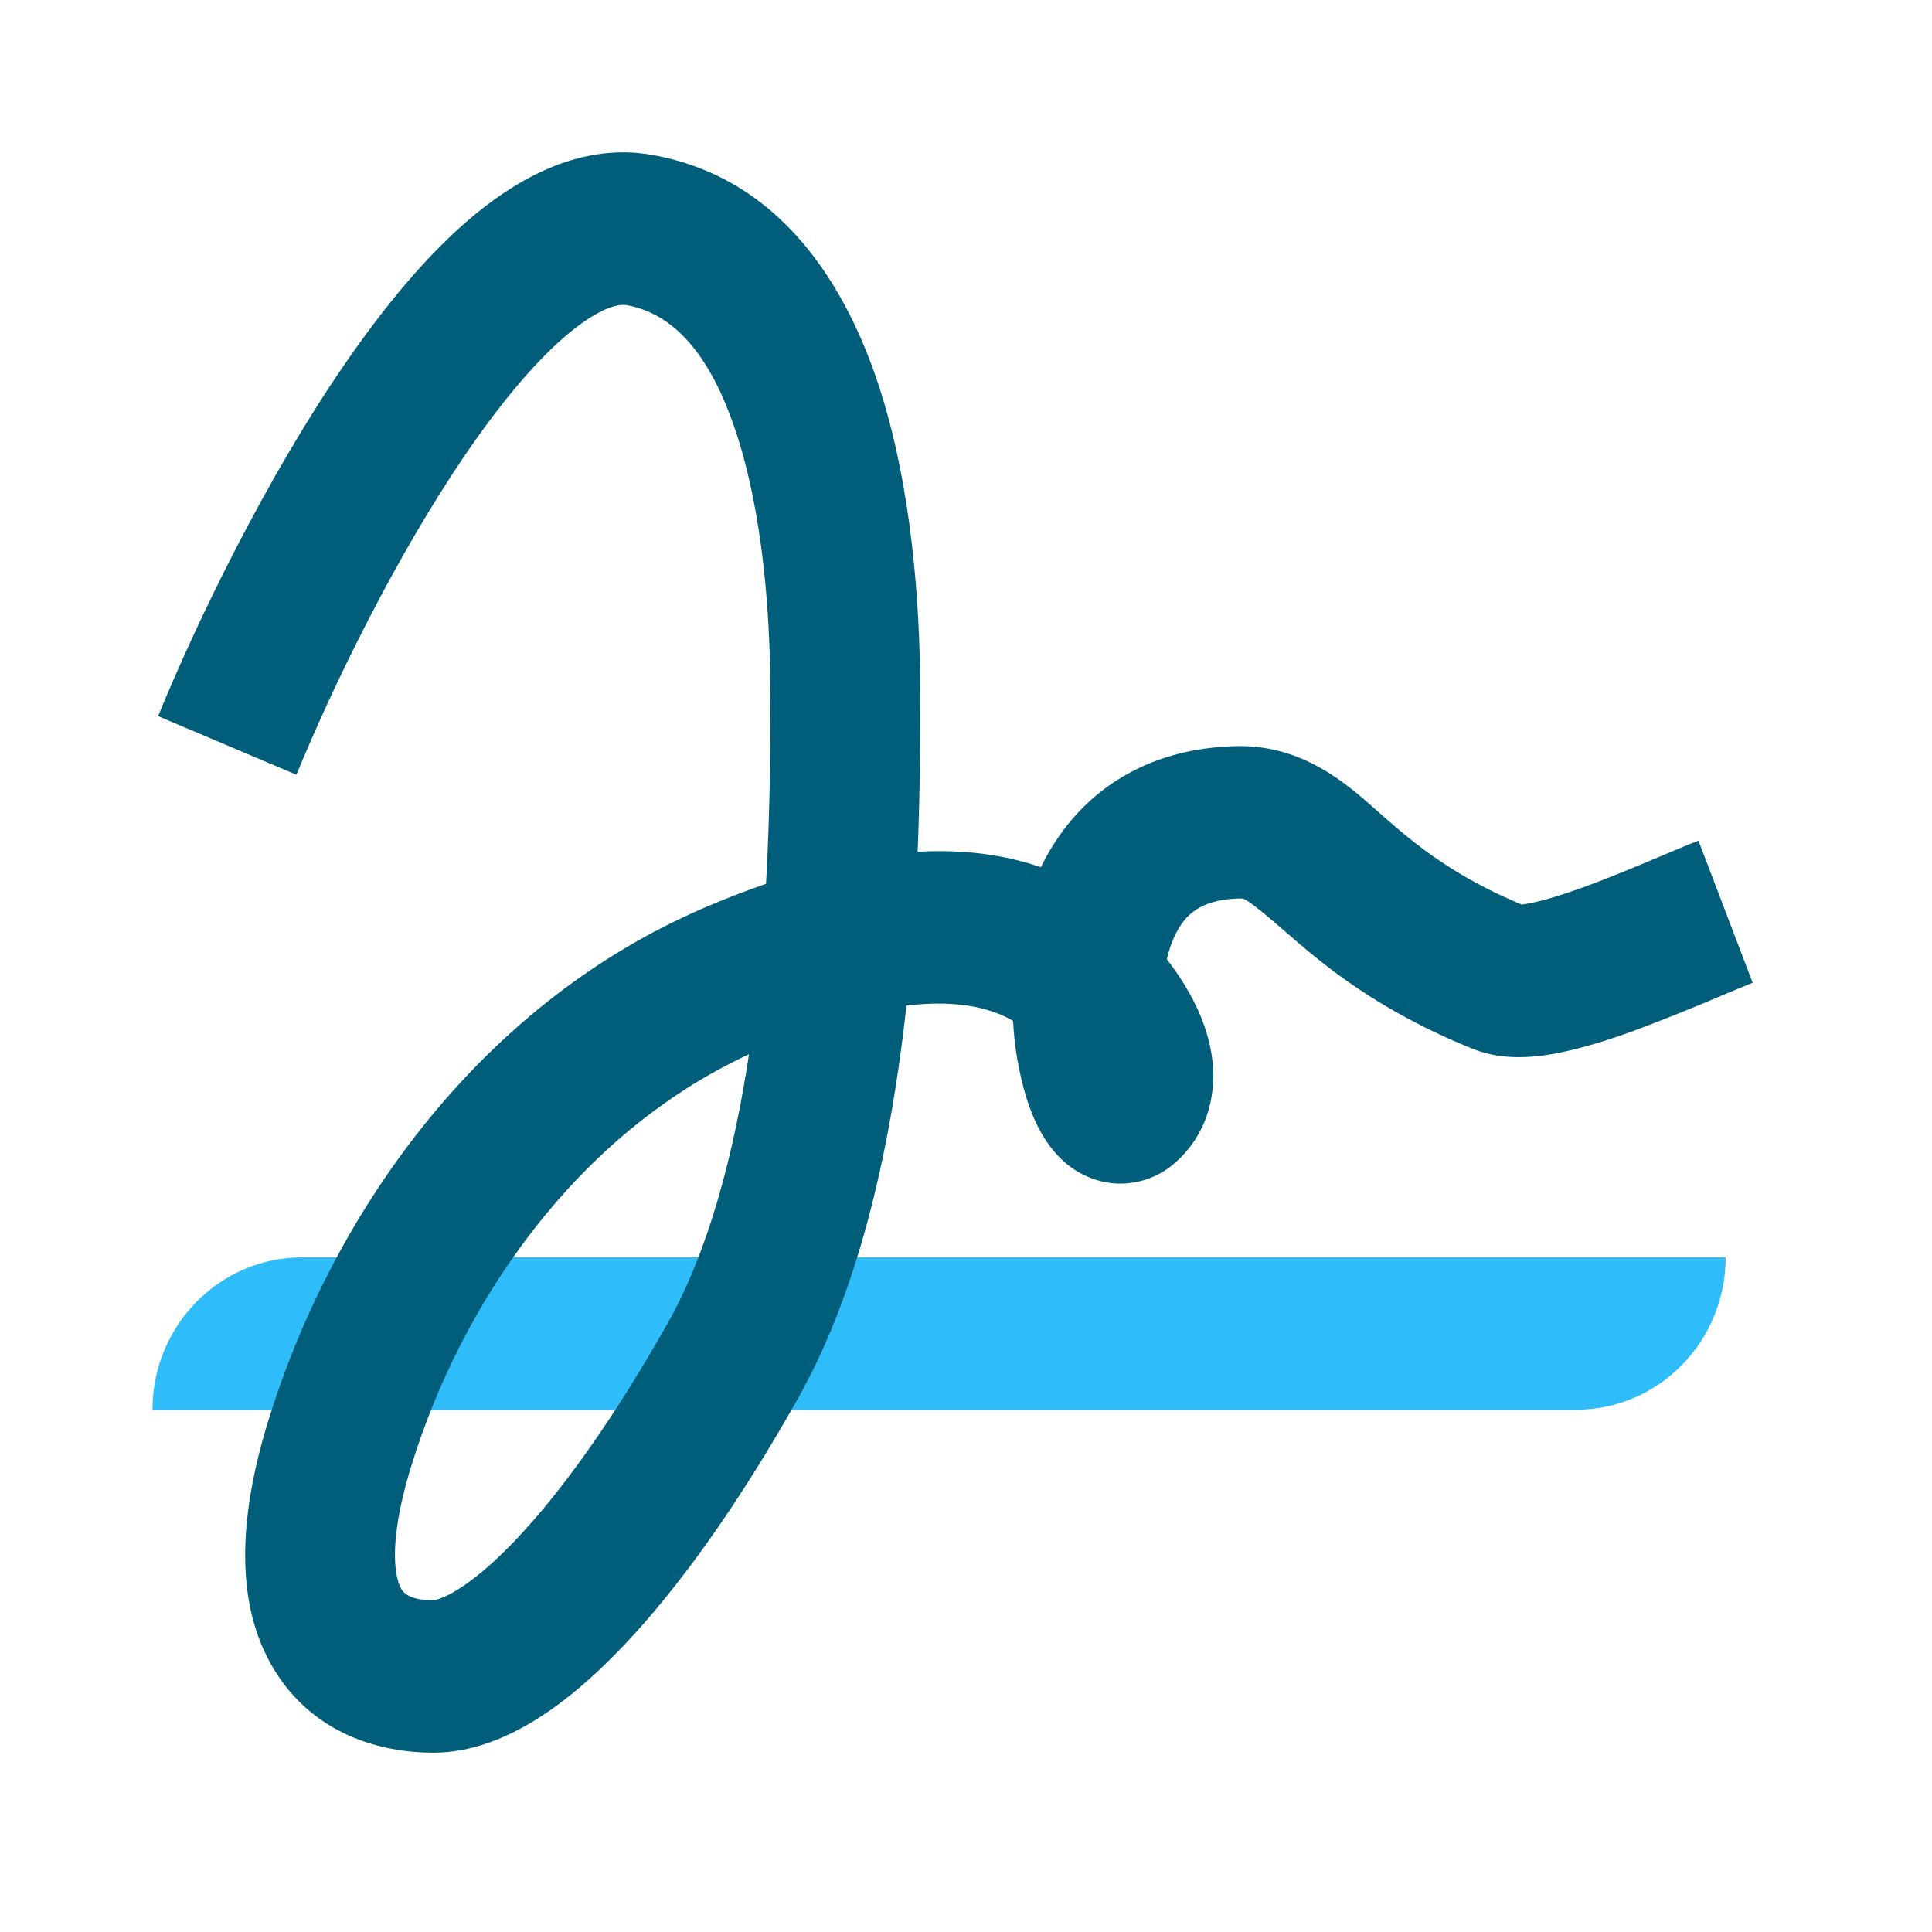
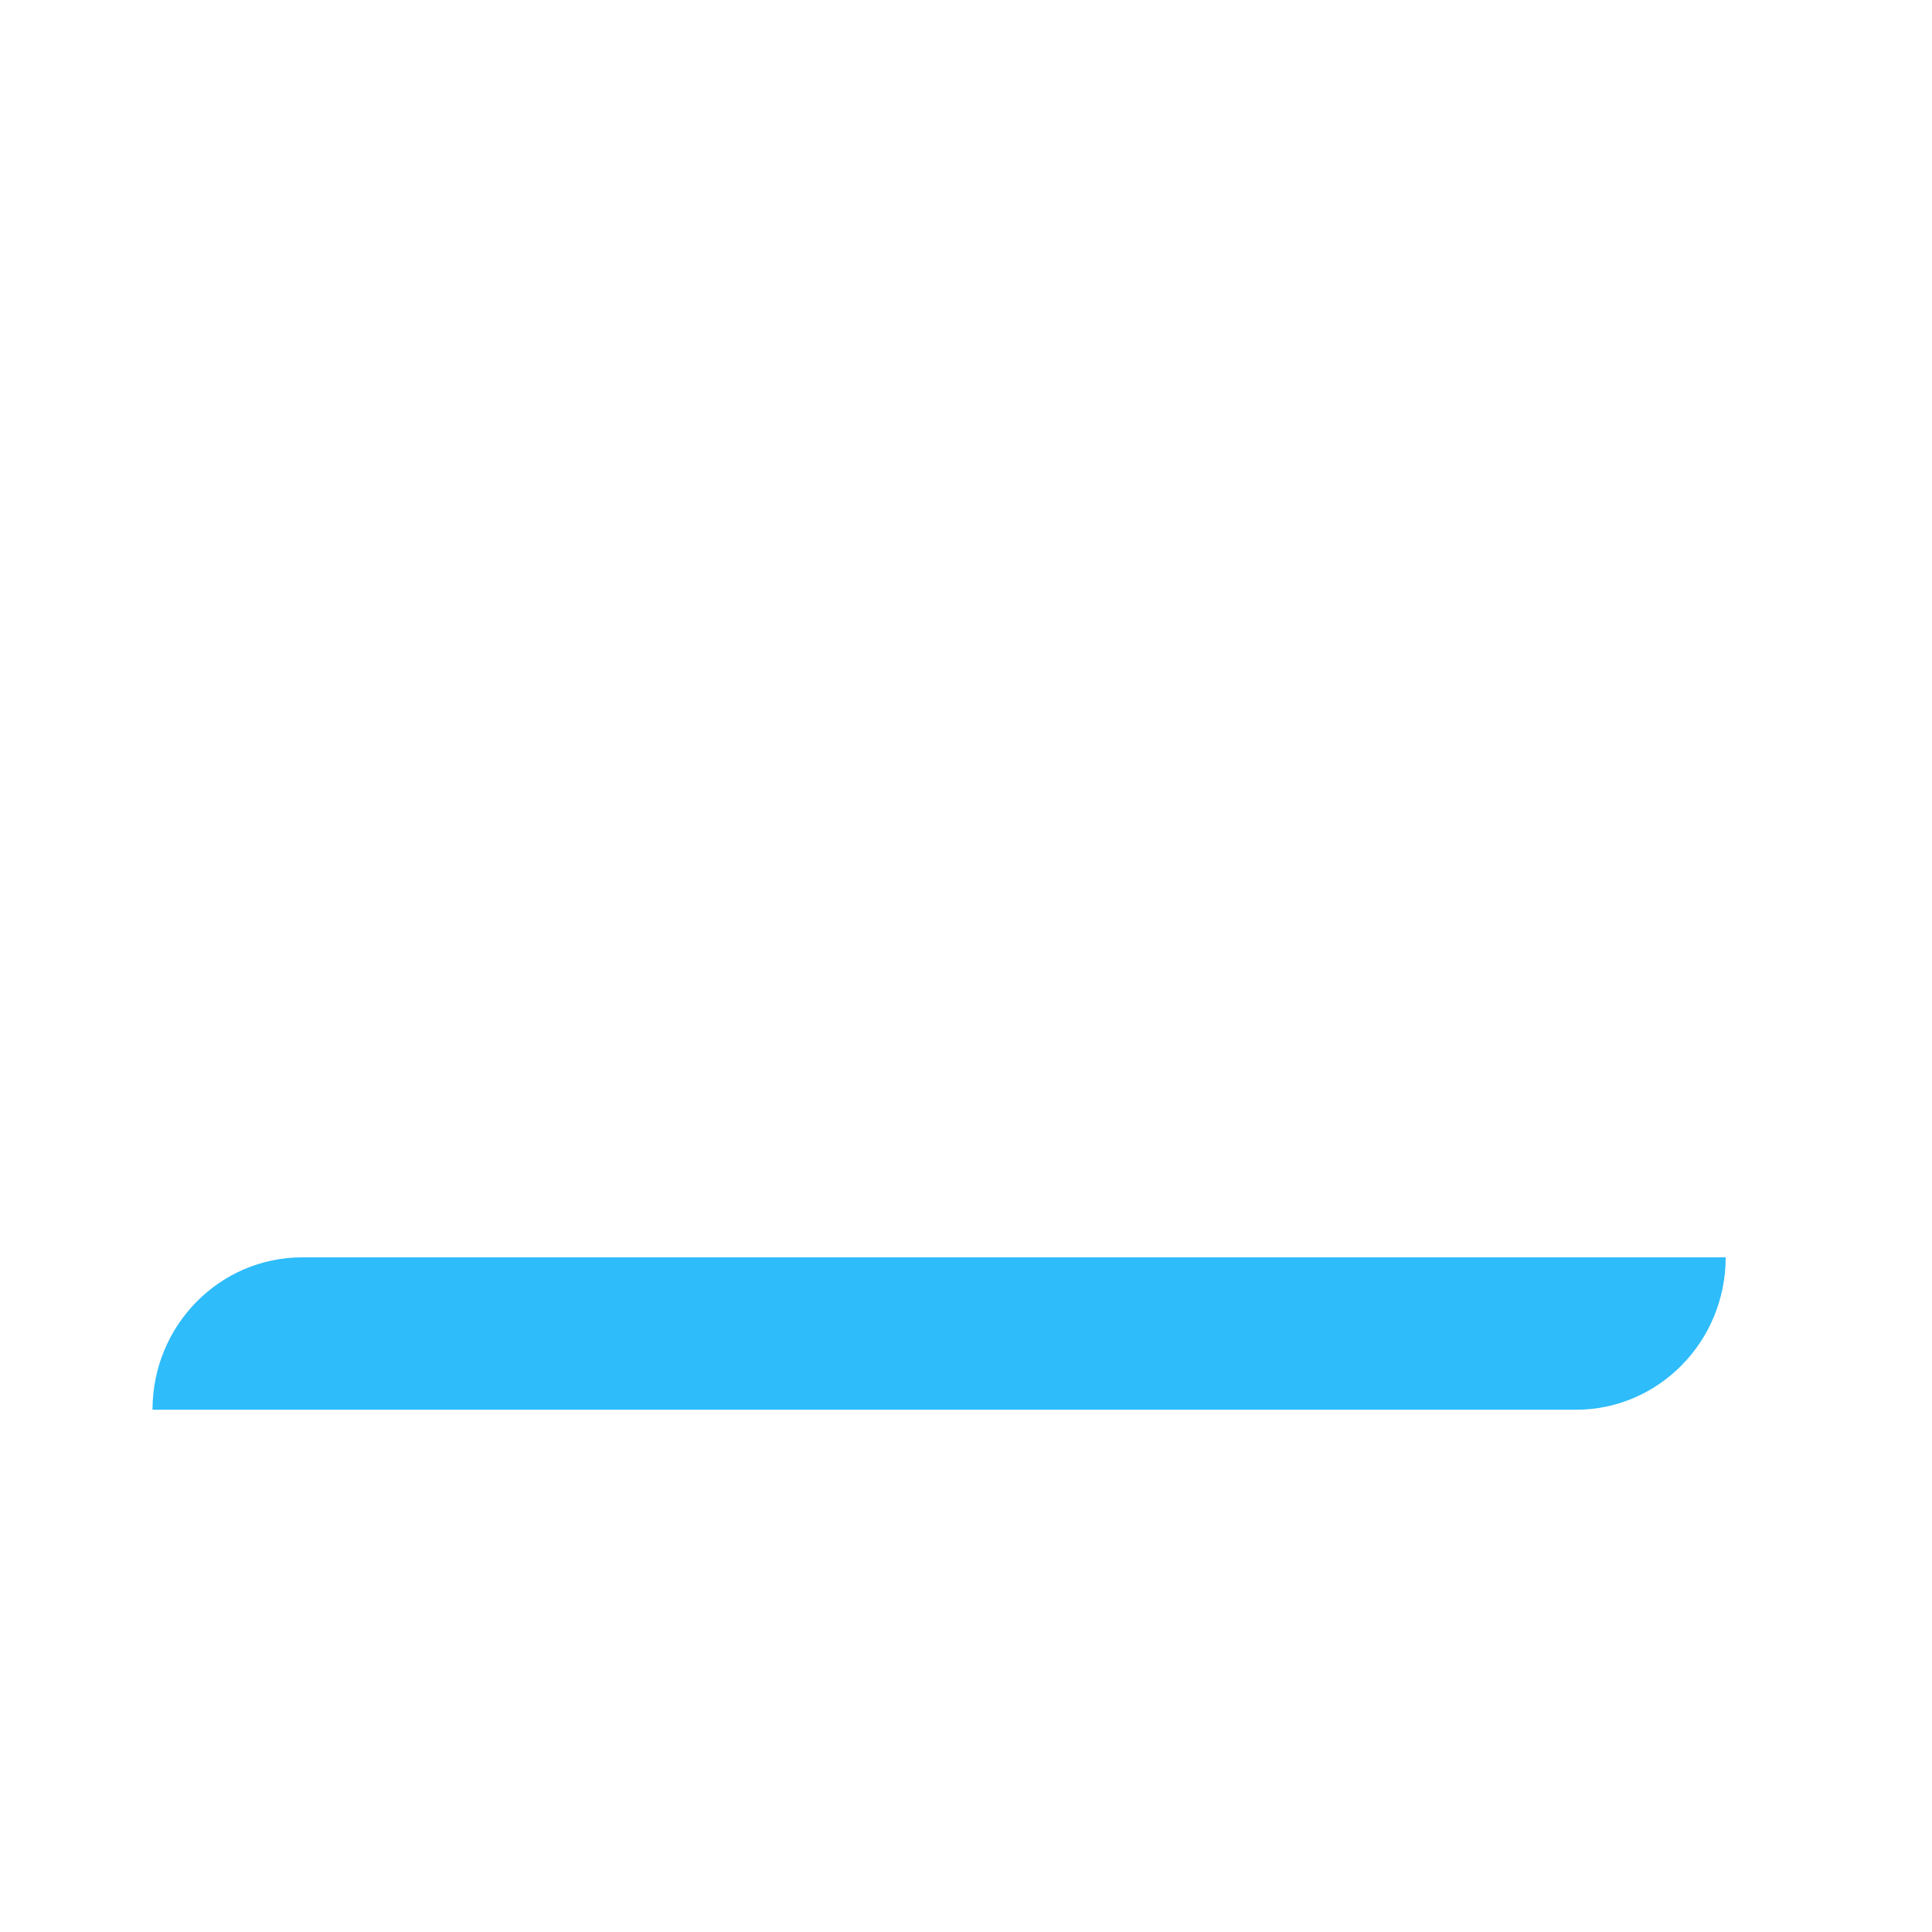
<svg xmlns="http://www.w3.org/2000/svg" width="63" height="63" viewBox="0 0 63 63" fill="none">
  <path d="M4.973 45.97C4.973 43.224 7.159 41 9.858 41H56.272C56.272 43.746 54.086 45.97 51.387 45.97H4.973Z" fill="#2EBCFA" />
-   <path fill-rule="evenodd" clip-rule="evenodd" d="M15.217 14.763C12.906 18.137 10.845 22.384 9.666 25.263L5.156 23.352C6.42 20.267 8.635 15.678 11.209 11.922C12.489 10.053 13.94 8.27 15.493 6.991C16.992 5.757 19.007 4.651 21.267 5.052C25.747 5.848 27.848 9.797 28.837 13.159C29.856 16.629 30.007 20.445 30.007 22.681V22.702C30.007 23.927 30.007 25.704 29.923 27.775C31.458 27.689 32.789 27.881 33.942 28.28C34.181 27.786 34.473 27.321 34.814 26.892C36.069 25.326 37.943 24.375 40.344 24.33C42.489 24.29 43.932 25.575 44.874 26.413C44.956 26.488 45.036 26.558 45.11 26.622C46.131 27.514 47.371 28.558 49.618 29.497C49.682 29.49 49.779 29.476 49.916 29.449C50.351 29.362 50.925 29.188 51.599 28.944C52.496 28.62 53.316 28.273 54.078 27.952C54.533 27.76 54.966 27.576 55.384 27.412L57.152 32.047C56.926 32.135 56.593 32.274 56.2 32.439C55.222 32.859 54.233 33.255 53.236 33.627C52.473 33.903 51.642 34.169 50.863 34.325C50.221 34.453 49.088 34.63 48.041 34.207C44.93 32.955 43.166 31.474 41.928 30.393C40.656 29.284 40.554 29.291 40.456 29.298H40.435C39.356 29.32 38.879 29.687 38.602 30.031C38.365 30.33 38.171 30.752 38.048 31.278C38.319 31.627 38.563 31.989 38.769 32.356C39.14 33.014 39.492 33.859 39.554 34.794C39.622 35.803 39.343 37.008 38.333 37.903C38.028 38.179 37.663 38.381 37.268 38.493C36.872 38.606 36.456 38.626 36.052 38.552C35.437 38.431 34.879 38.113 34.461 37.646C33.937 37.075 33.648 36.354 33.482 35.837C33.228 35.009 33.077 34.153 33.035 33.288C32.462 32.954 31.407 32.567 29.556 32.791L29.535 32.993C29.066 37.16 28.104 41.904 26.021 45.602C24.128 48.964 22.18 51.727 20.311 53.686C19.378 54.666 18.414 55.499 17.435 56.1C16.475 56.69 15.347 57.152 14.13 57.152C12.439 57.152 10.21 56.575 8.912 54.398C7.681 52.333 7.753 49.565 8.746 46.336C10.726 39.885 15.394 32.862 22.948 29.609C23.615 29.321 24.292 29.058 24.979 28.82C25.119 26.341 25.121 24.161 25.121 22.681C25.121 20.58 24.967 17.348 24.154 14.583C23.309 11.711 22.053 10.237 20.426 9.949C20.243 9.917 19.663 9.949 18.566 10.853C17.523 11.712 16.38 13.067 15.217 14.763ZM24.424 34.377C18.783 36.993 15.048 42.477 13.407 47.819C12.567 50.553 12.945 51.58 13.088 51.82C13.164 51.948 13.377 52.183 14.129 52.183C14.129 52.183 14.19 52.181 14.323 52.135C14.462 52.088 14.657 52 14.908 51.846C15.417 51.533 16.057 51.01 16.803 50.227C18.294 48.662 20.011 46.276 21.781 43.132C23.102 40.786 23.927 37.656 24.424 34.377Z" fill="#005E7A" />
</svg>